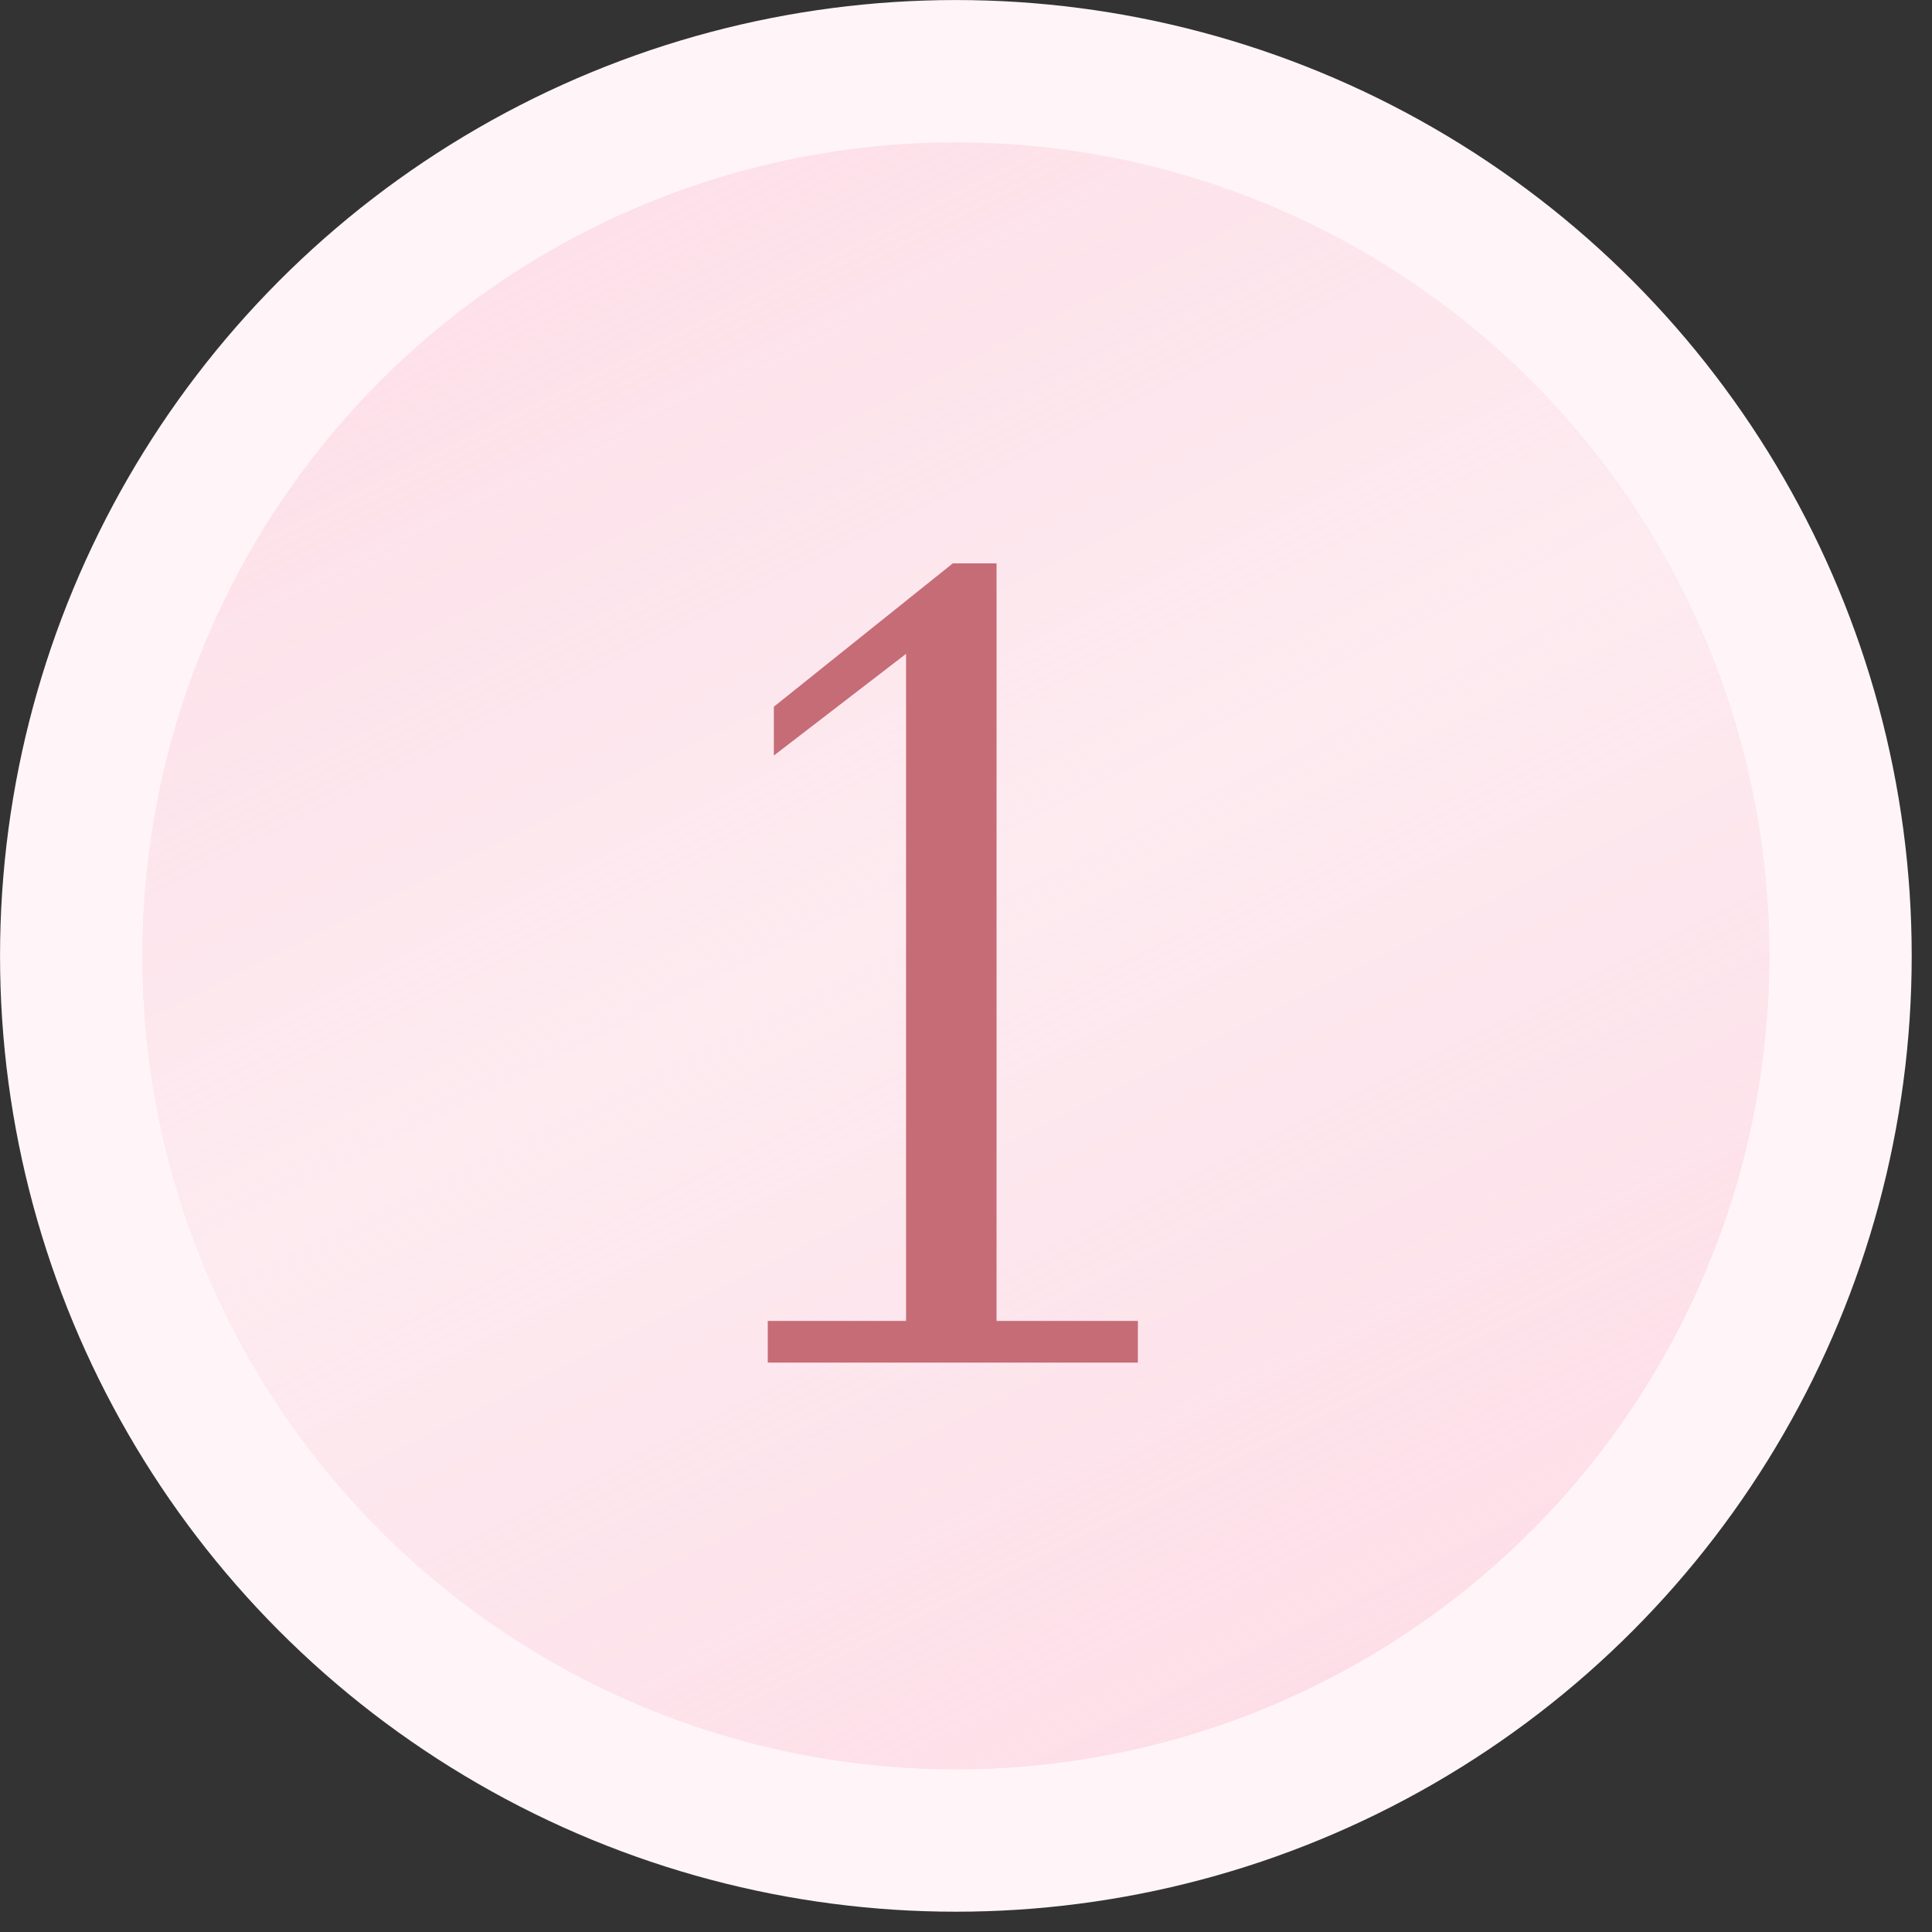
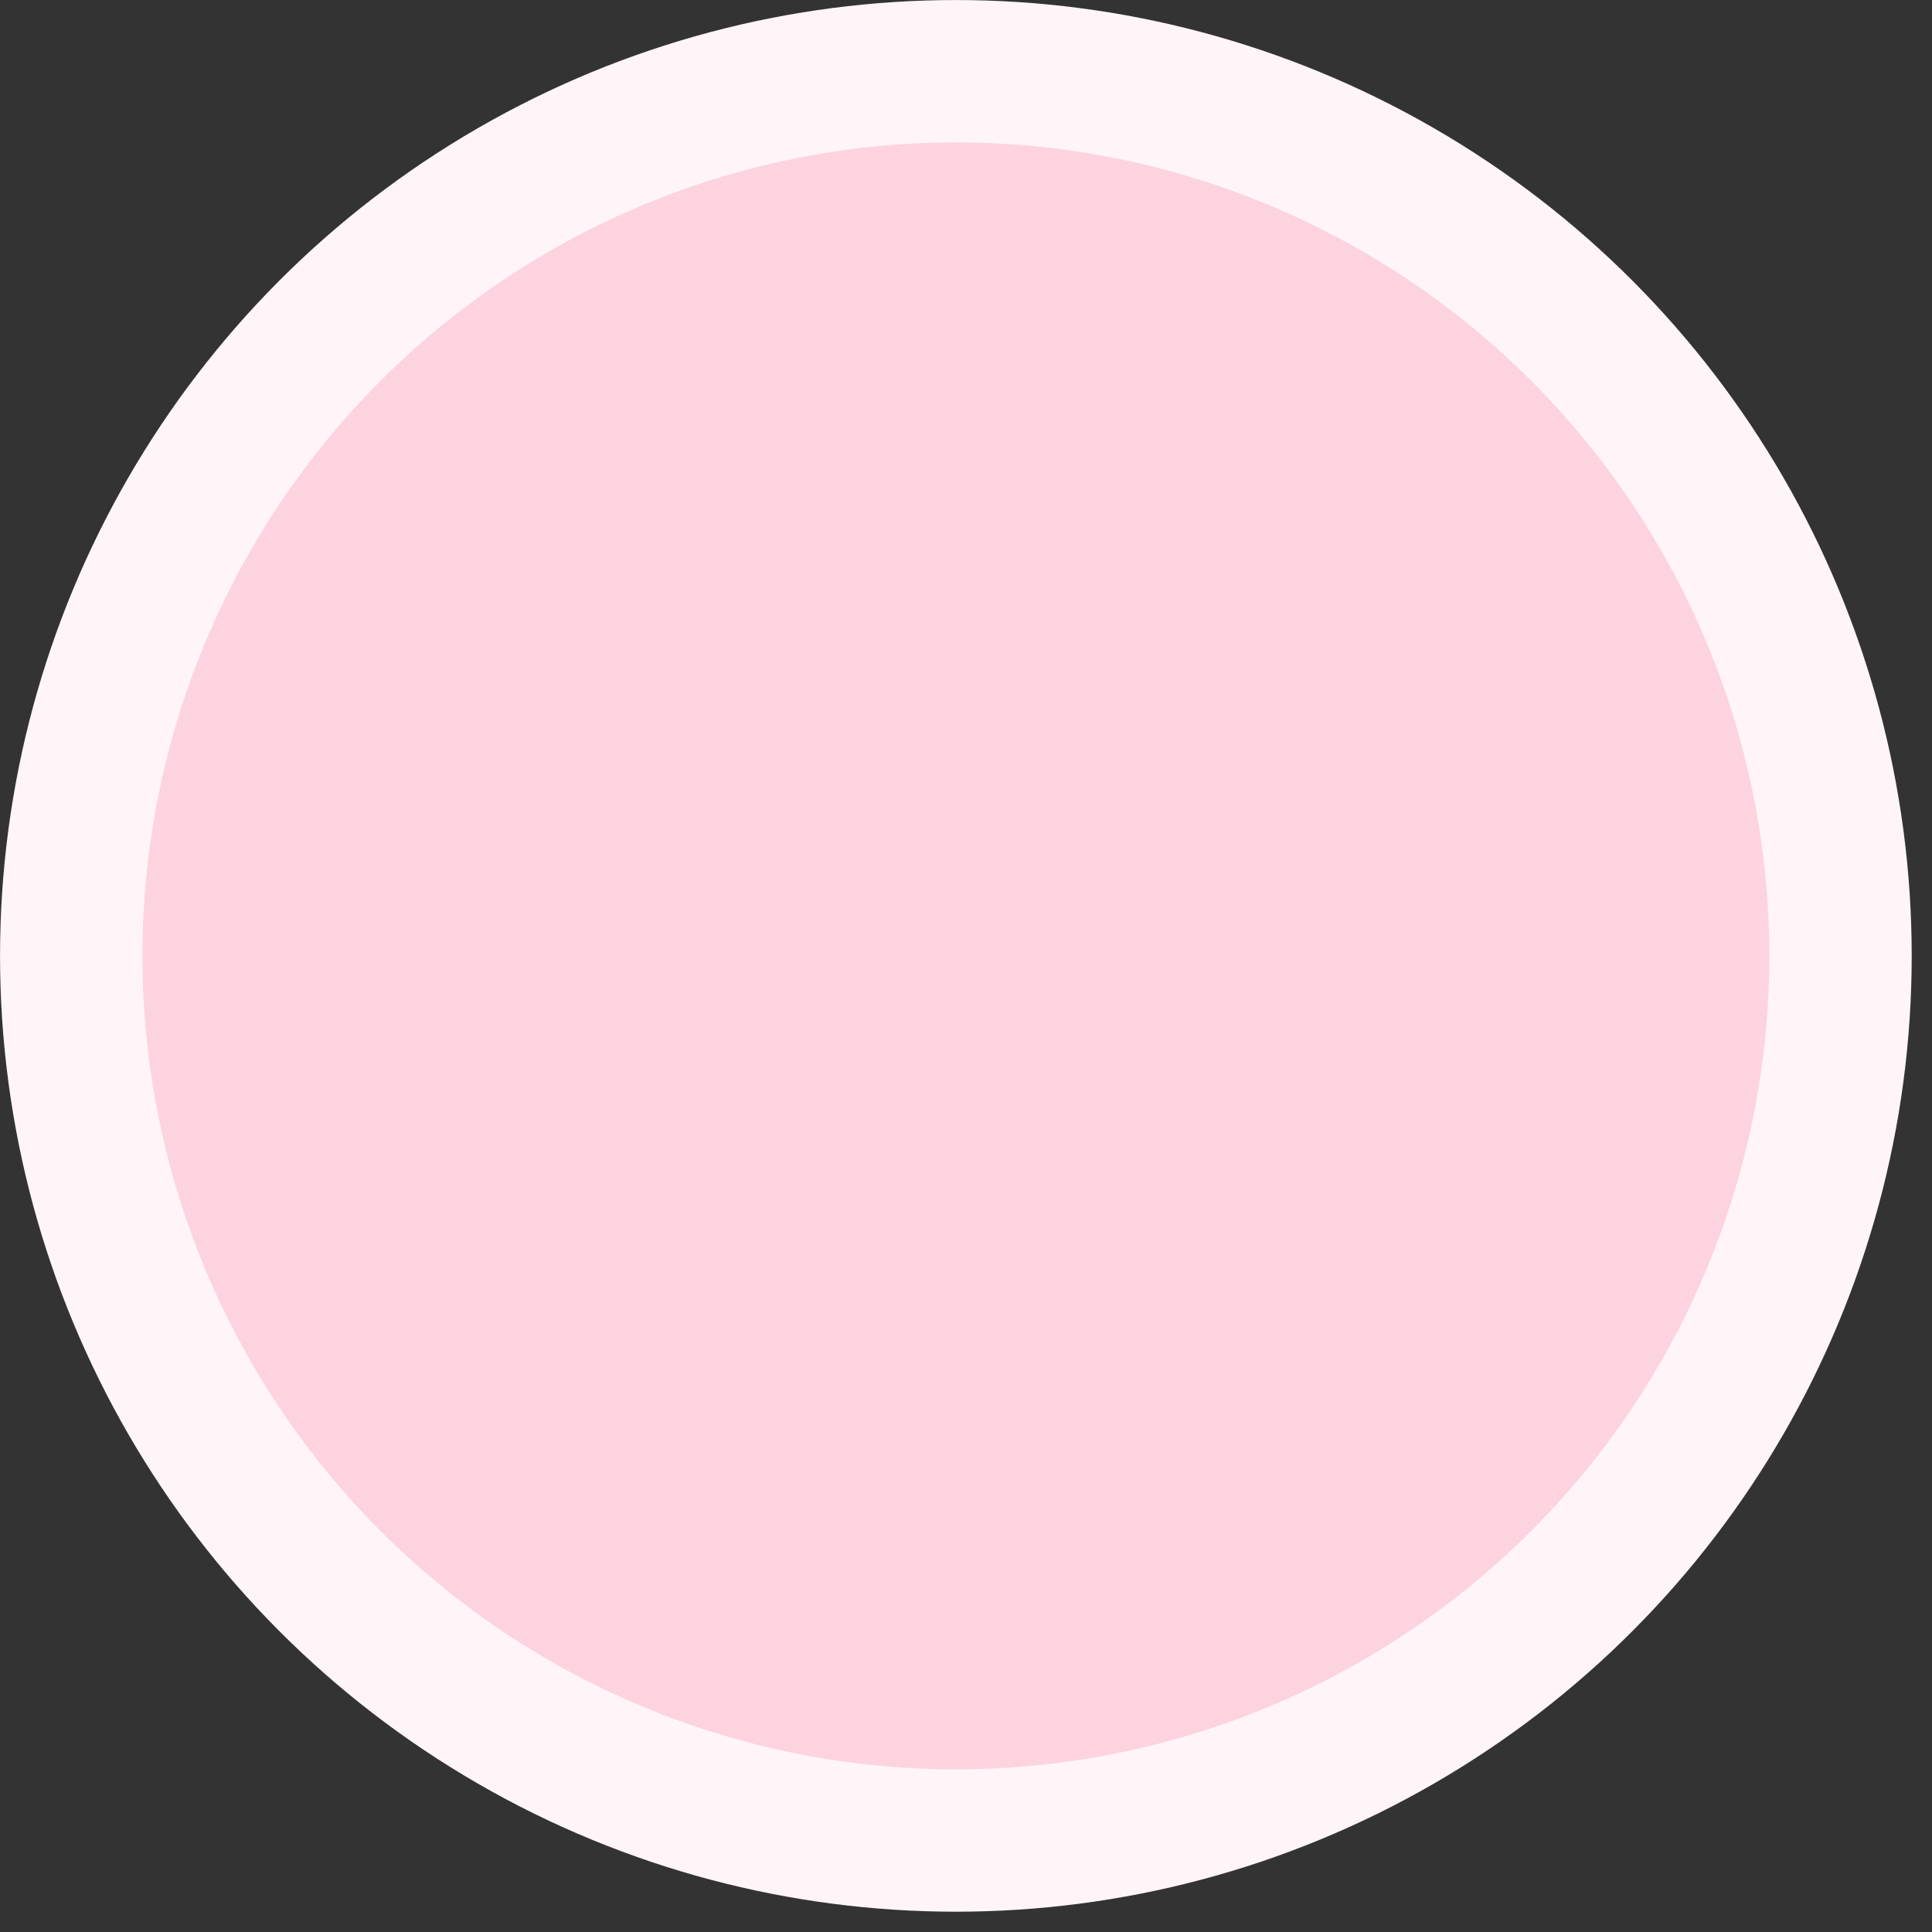
<svg xmlns="http://www.w3.org/2000/svg" width="95" height="95" viewBox="0 0 95 95" fill="none">
  <rect x="0" y="0" width="95" height="95" fill="#333333" stroke="none" />
  <circle cx="47.002" cy="47.002" r="47" fill="#FFF5F8" />
  <circle cx="47.002" cy="47.002" r="40" fill="#FDD3E0" />
-   <circle cx="47.002" cy="47.002" r="40" fill="url(#paint0_linear_427_297)" fill-opacity="0.68" />
-   <path d="M55.952 64.951V67.001H37.752V64.951H44.552V32.151L38.052 37.151V34.751L46.852 27.701H49.002V64.951H55.952Z" fill="#C66C77" />
  <defs>
    <linearGradient id="paint0_linear_427_297" x1="0.002" y1="-23.498" x2="73.502" y2="123.001" gradientUnits="userSpaceOnUse">
      <stop stop-color="#FEF8FA" stop-opacity="0" />
      <stop offset="0.495" stop-color="#FDF6F8" />
      <stop offset="1" stop-color="#FEF8FA" stop-opacity="0" />
    </linearGradient>
  </defs>
</svg>